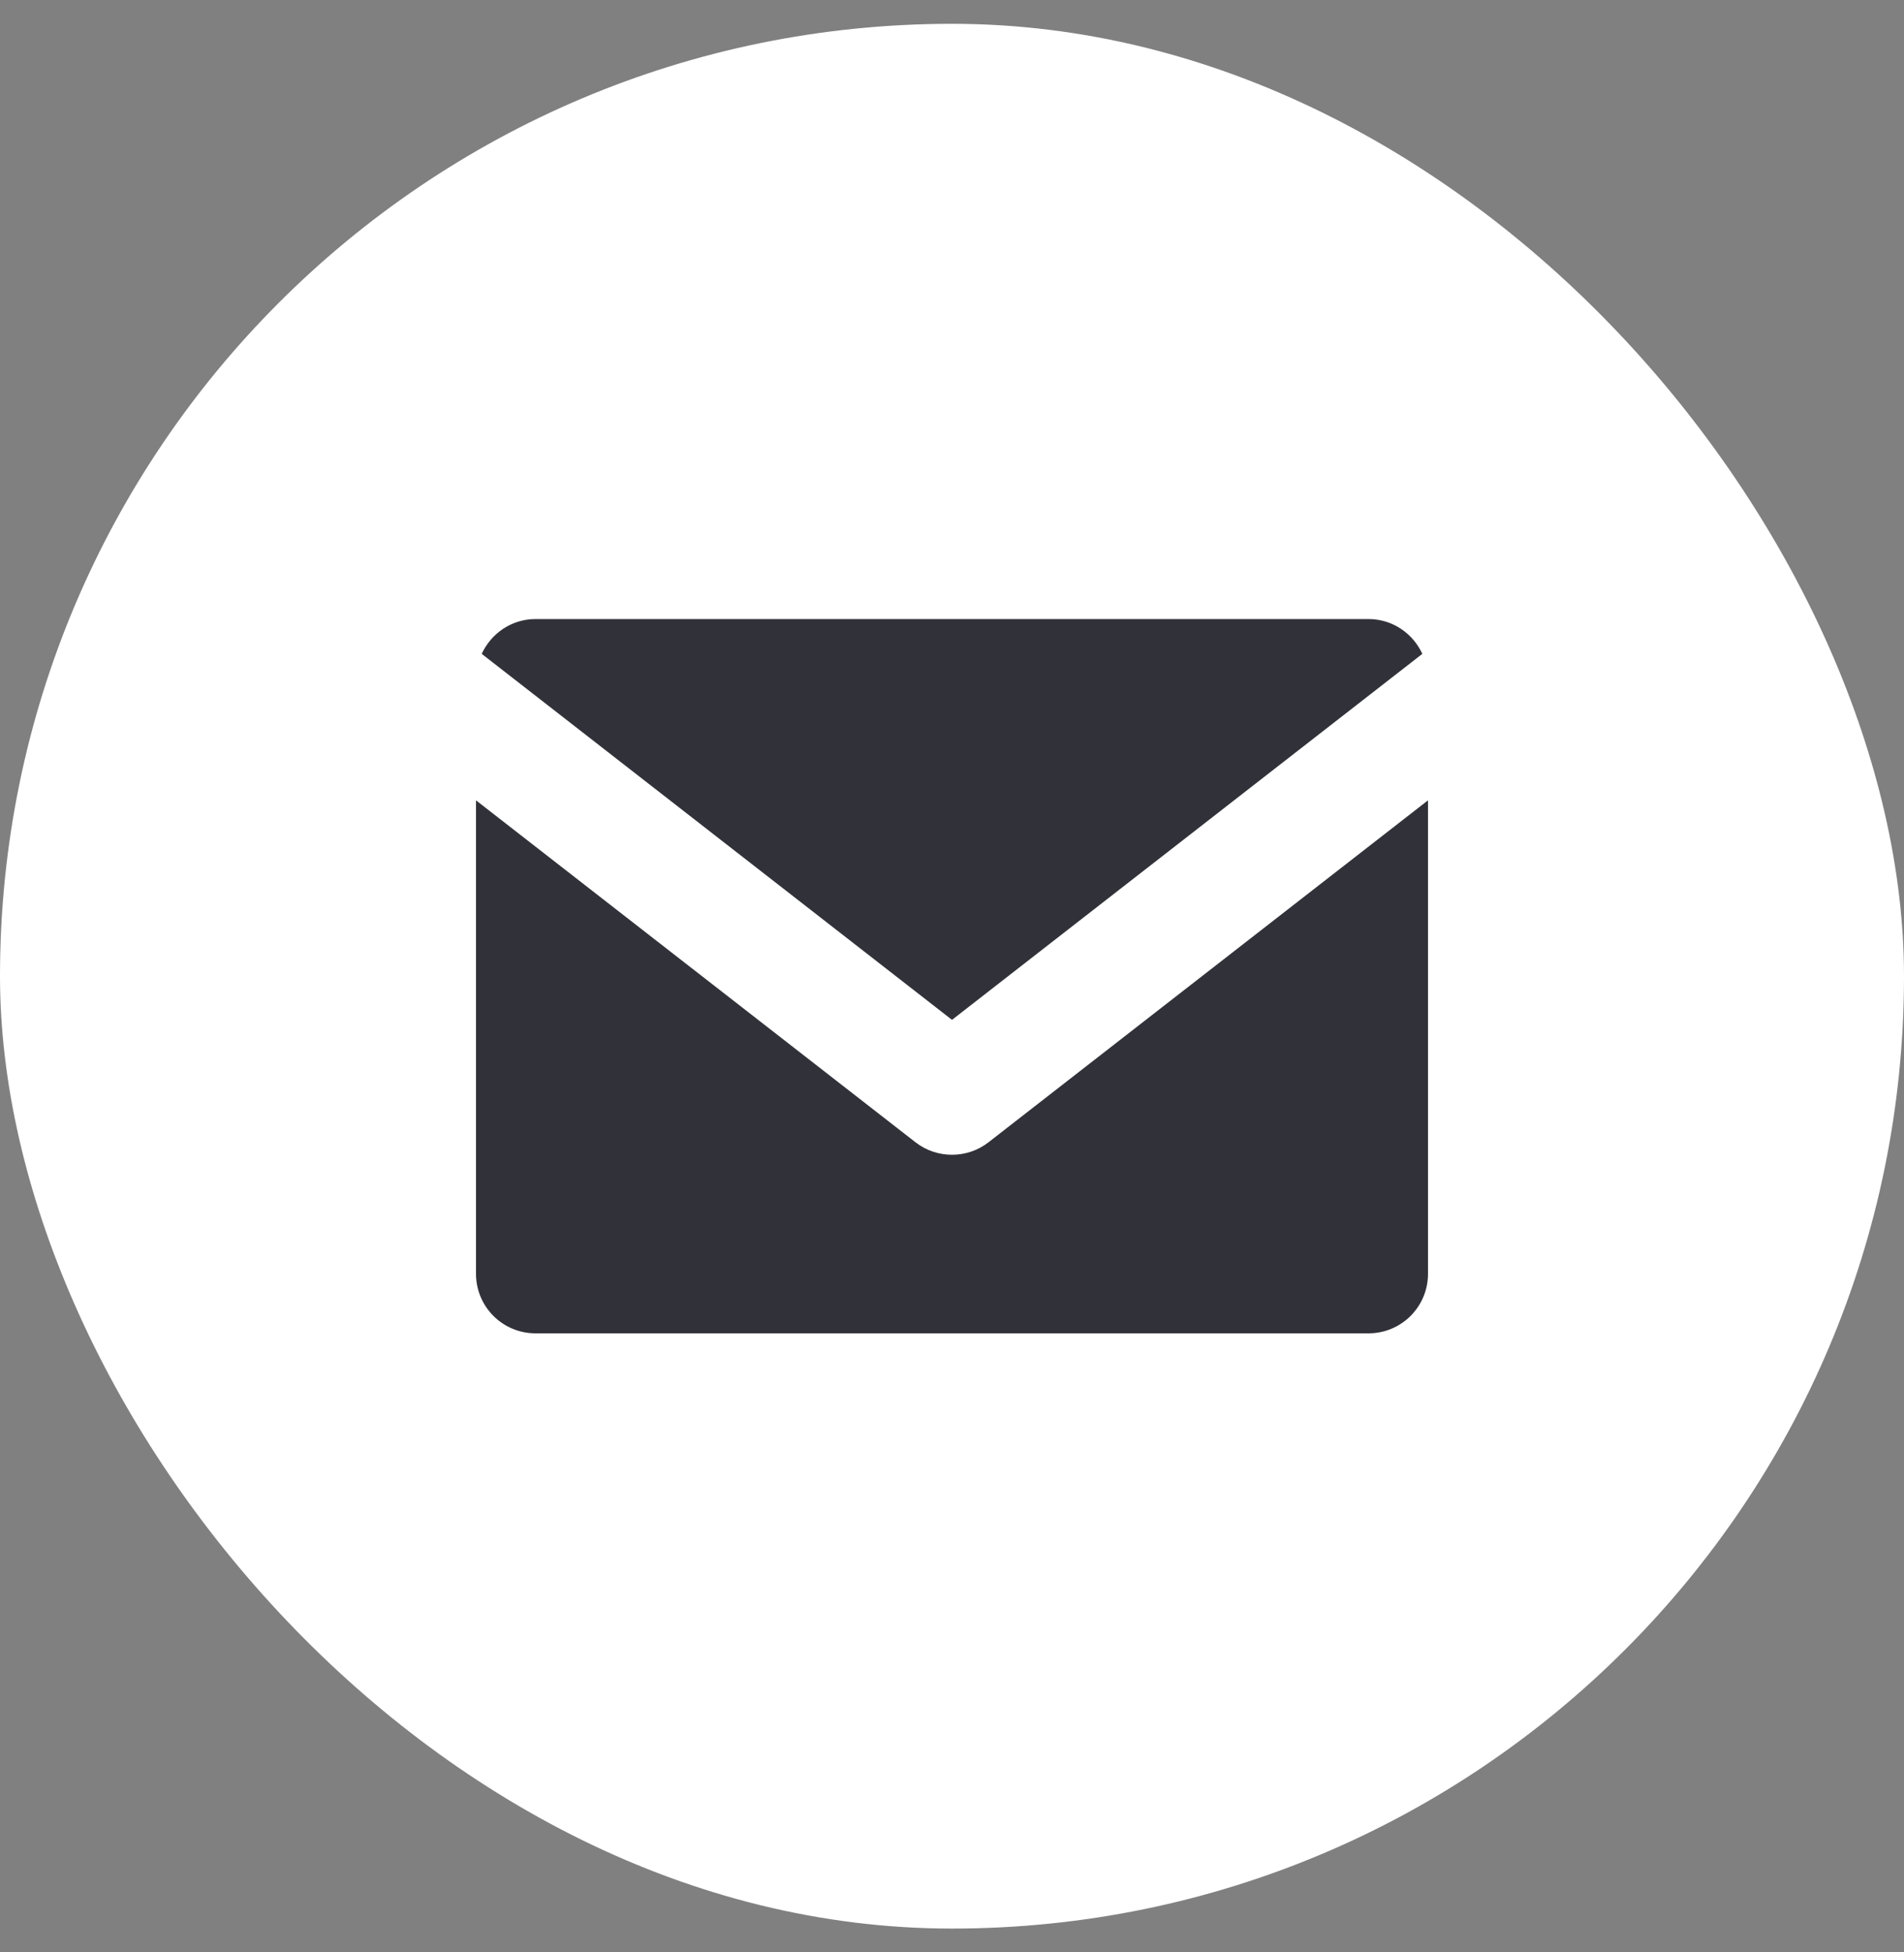
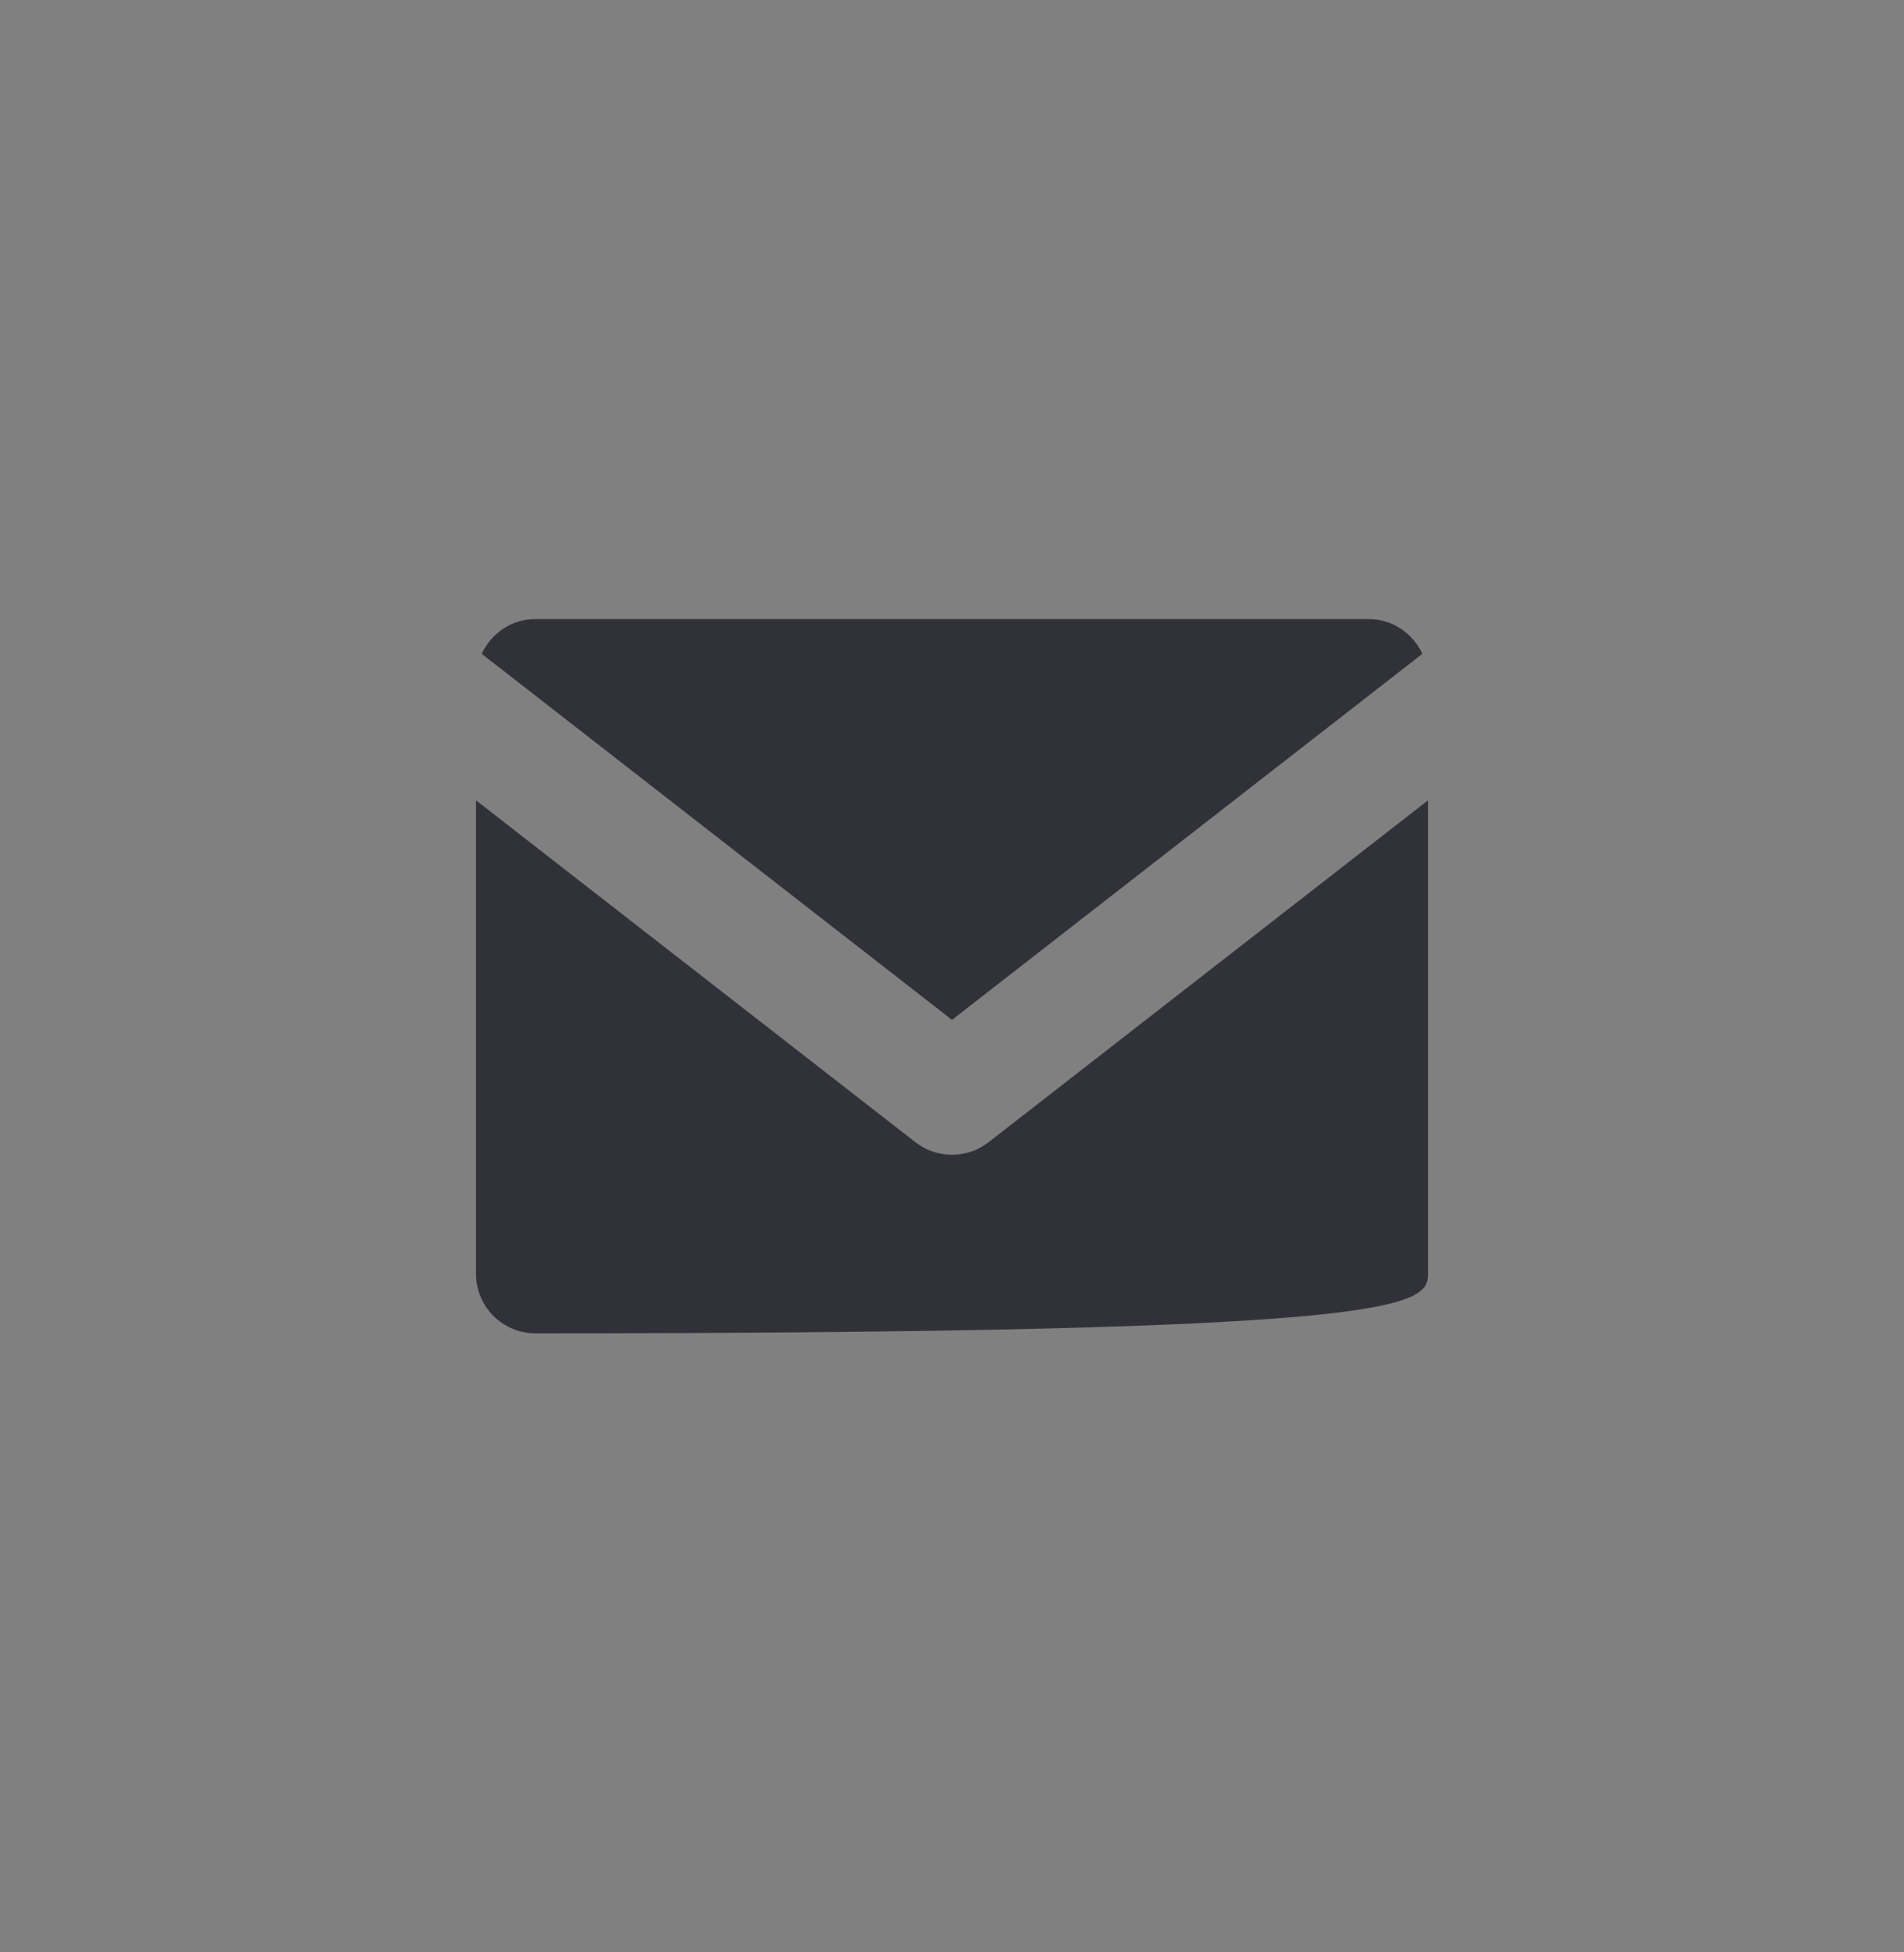
<svg xmlns="http://www.w3.org/2000/svg" width="40" height="41" viewBox="0 0 40 41" fill="none">
  <rect x="0" y="0" width="40" height="41" fill="#808080" stroke="none" />
-   <rect y="0.5" width="40" height="40" rx="20" fill="white" />
  <path d="M20 21.417L29.881 13.731C29.683 13.302 29.255 13 28.75 13H11.25C10.746 13 10.318 13.302 10.12 13.731L20 21.417Z" fill="#313239" />
-   <path d="M20.768 23.987C20.542 24.163 20.271 24.25 20 24.25C19.729 24.25 19.458 24.163 19.232 23.987L10 16.807V26.75C10 27.441 10.559 28 11.25 28H28.75C29.441 28 30 27.441 30 26.75V16.807L20.768 23.987Z" fill="#313239" />
+   <path d="M20.768 23.987C20.542 24.163 20.271 24.25 20 24.25C19.729 24.25 19.458 24.163 19.232 23.987L10 16.807V26.75C10 27.441 10.559 28 11.25 28C29.441 28 30 27.441 30 26.75V16.807L20.768 23.987Z" fill="#313239" />
</svg>